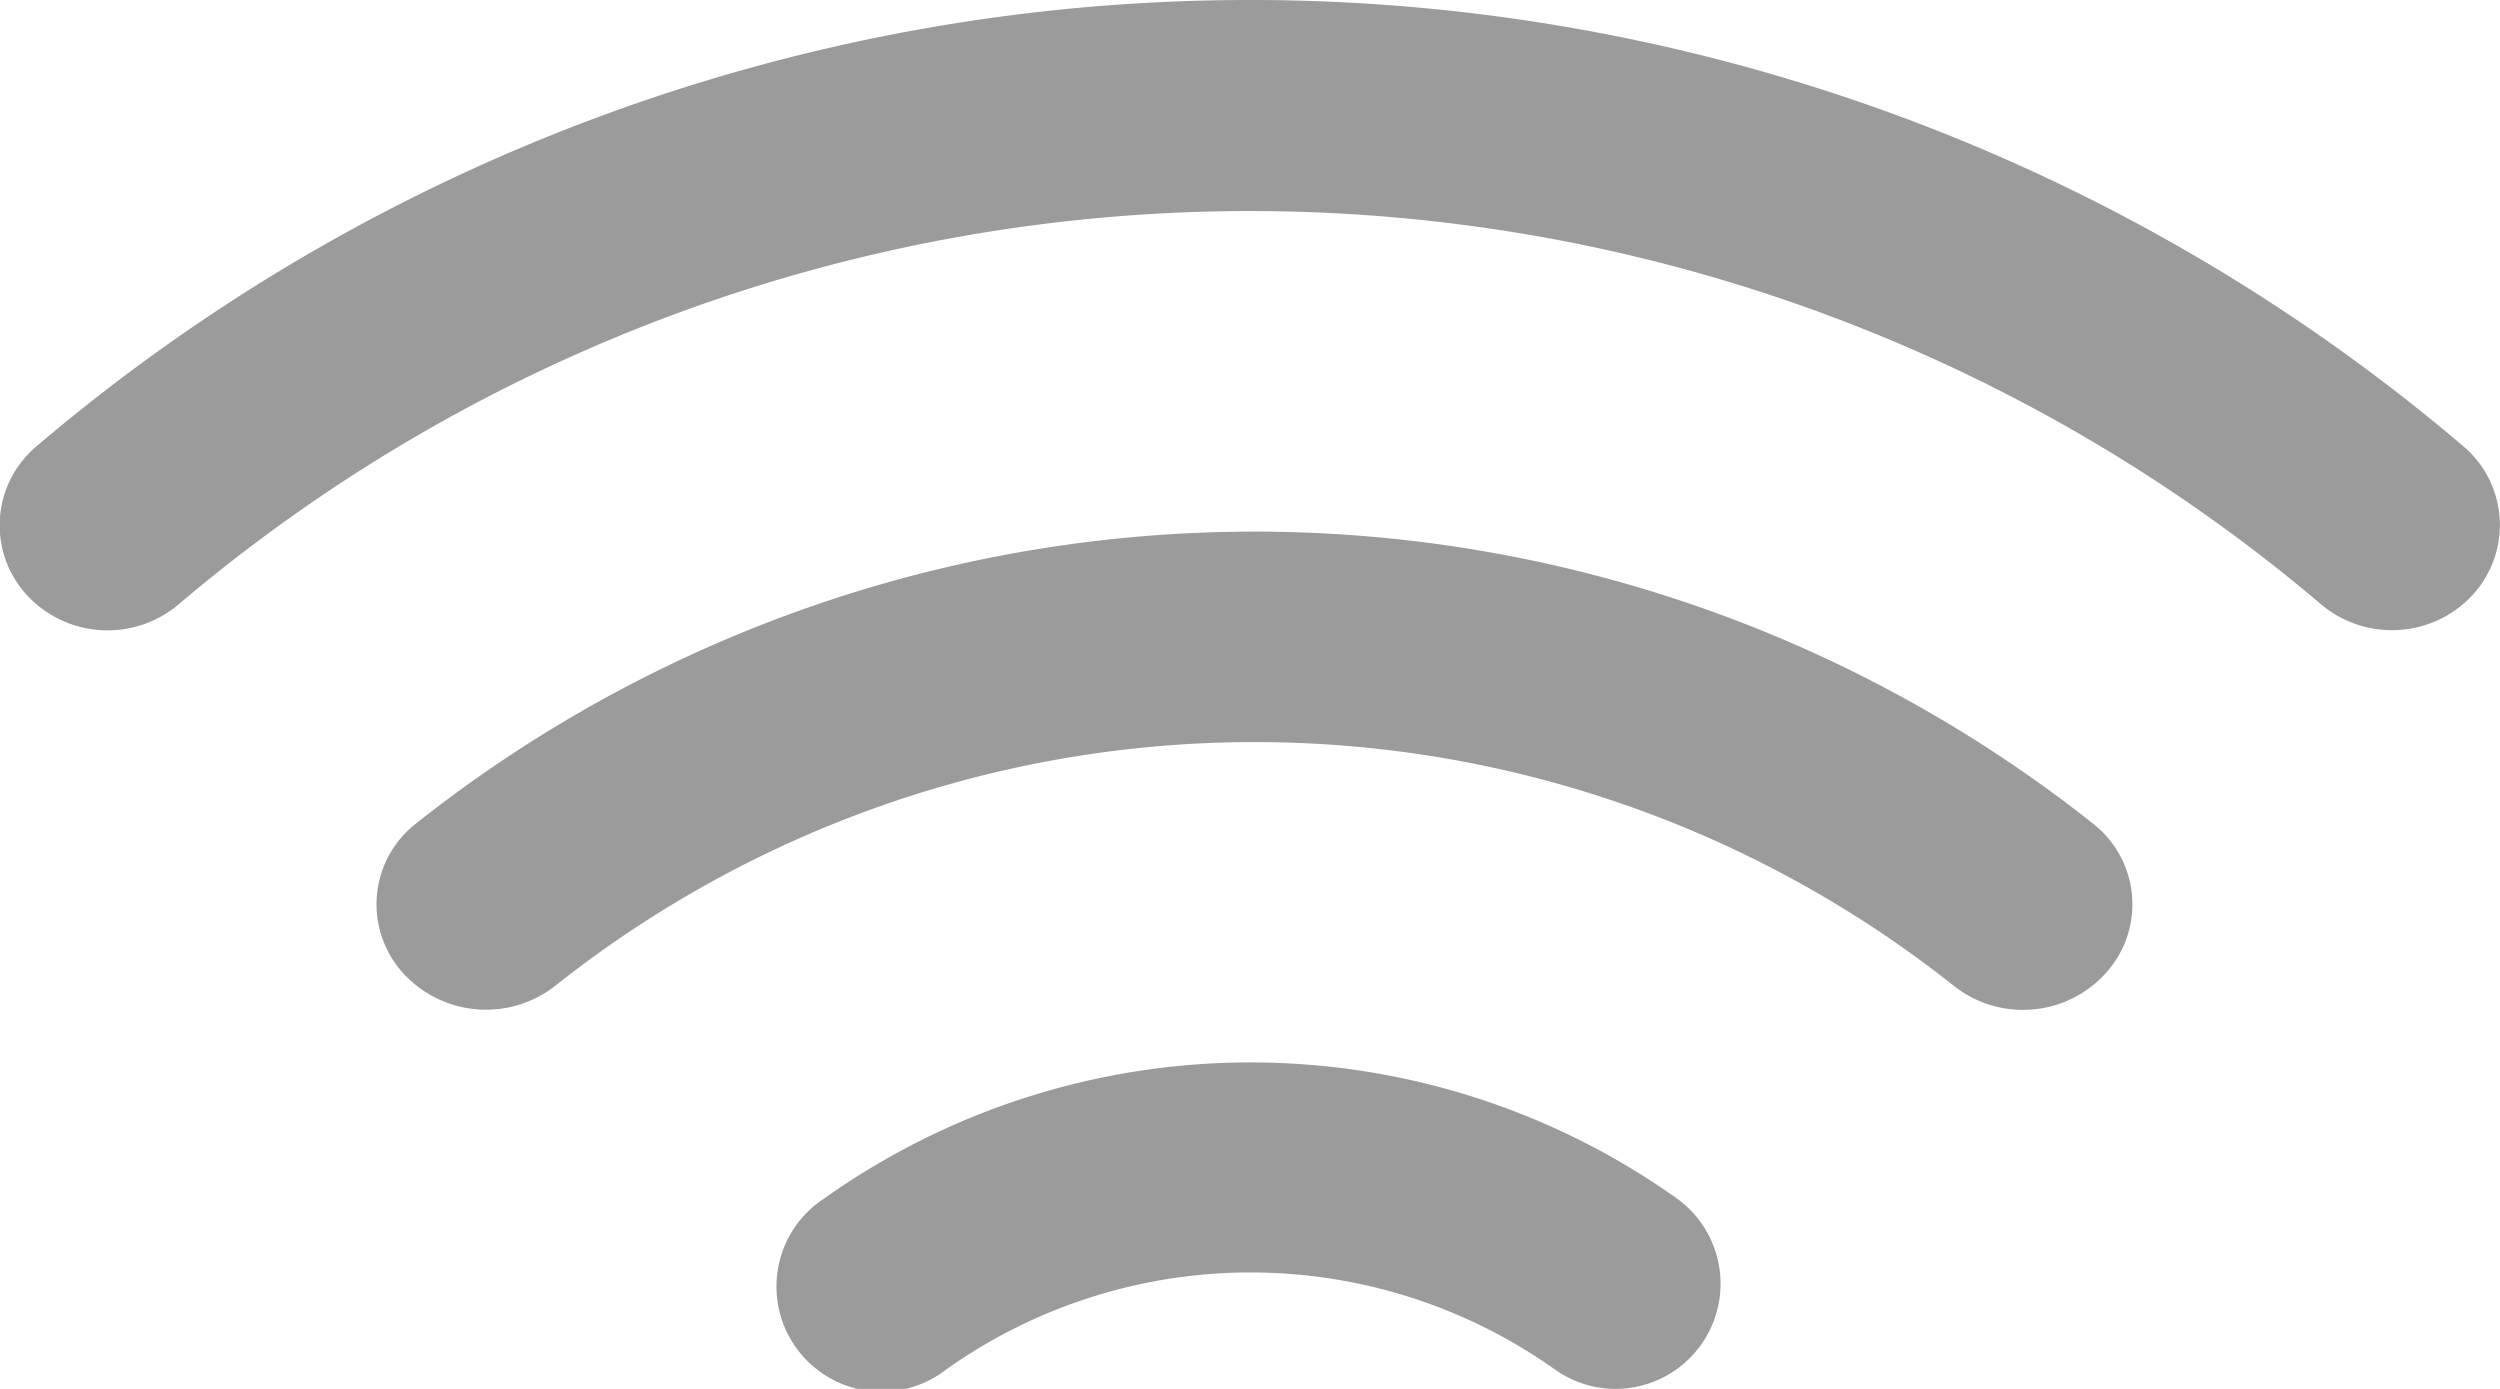
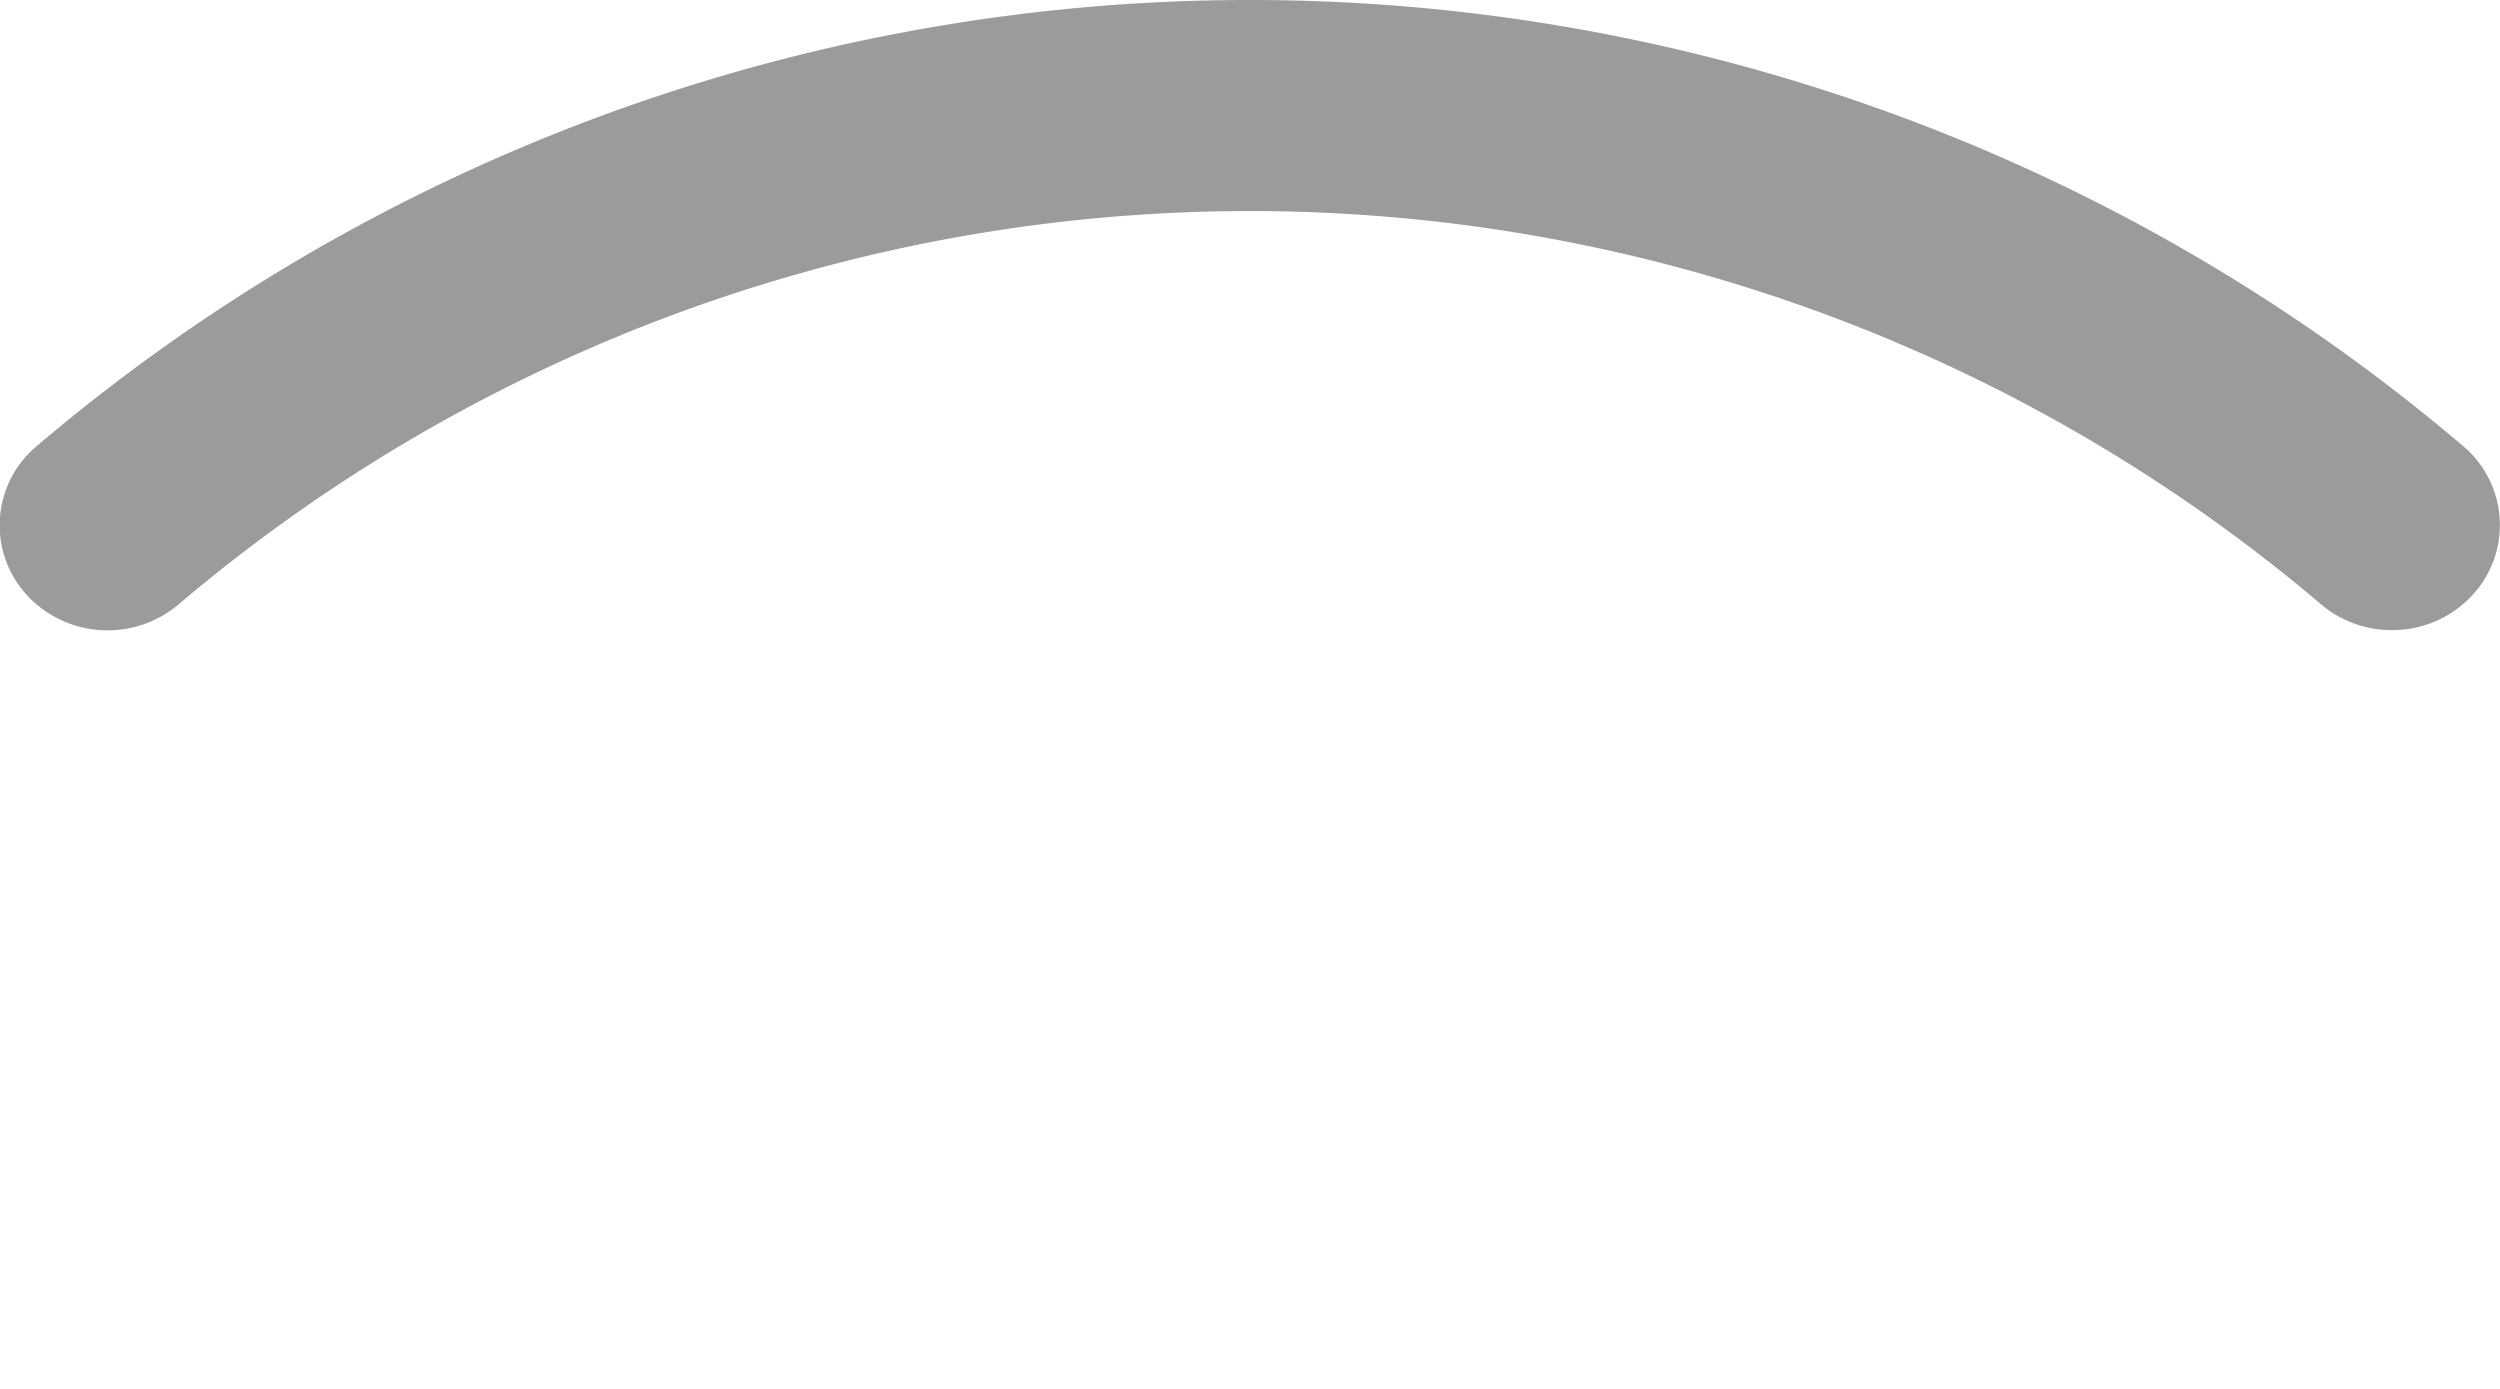
<svg xmlns="http://www.w3.org/2000/svg" id="Icon_feather-wifi" data-name="Icon feather-wifi" width="18" height="10" viewBox="0 0 18 10">
  <g id="Group_3226" data-name="Group 3226" transform="translate(0 0)">
-     <path id="Path_83" data-name="Path 83" d="M17.857,16.943a.8.8,0,0,1-.5-.175,8.1,8.1,0,0,0-10.065,0,.808.808,0,0,1-1.107-.1.737.737,0,0,1,.1-1.065,9.721,9.721,0,0,1,12.078,0,.737.737,0,0,1,.1,1.065A.8.8,0,0,1,17.857,16.943Z" transform="translate(-3.292 -9.672)" fill="#9b9b9b" />
    <path id="Path_84" data-name="Path 84" d="M17.852,10.541a.787.787,0,0,1-.514-.189,11.92,11.92,0,0,0-15.418,0,.792.792,0,0,1-1.1-.067A.743.743,0,0,1,.893,9.217a13.484,13.484,0,0,1,17.473,0,.743.743,0,0,1,.069,1.068A.785.785,0,0,1,17.852,10.541Z" transform="translate(-0.63 -6.004)" fill="#9b9b9b" />
-     <path id="Path_85" data-name="Path 85" d="M17.309,23.355a.753.753,0,0,1-.438-.14,3.786,3.786,0,0,0-4.382,0,.757.757,0,1,1-.876-1.233,5.3,5.3,0,0,1,6.134,0,.757.757,0,0,1-.439,1.373Z" transform="translate(-5.676 -13.355)" fill="#9b9b9b" />
  </g>
  <path id="Path_86" data-name="Path 86" fill="#9b9b9b" />
</svg>